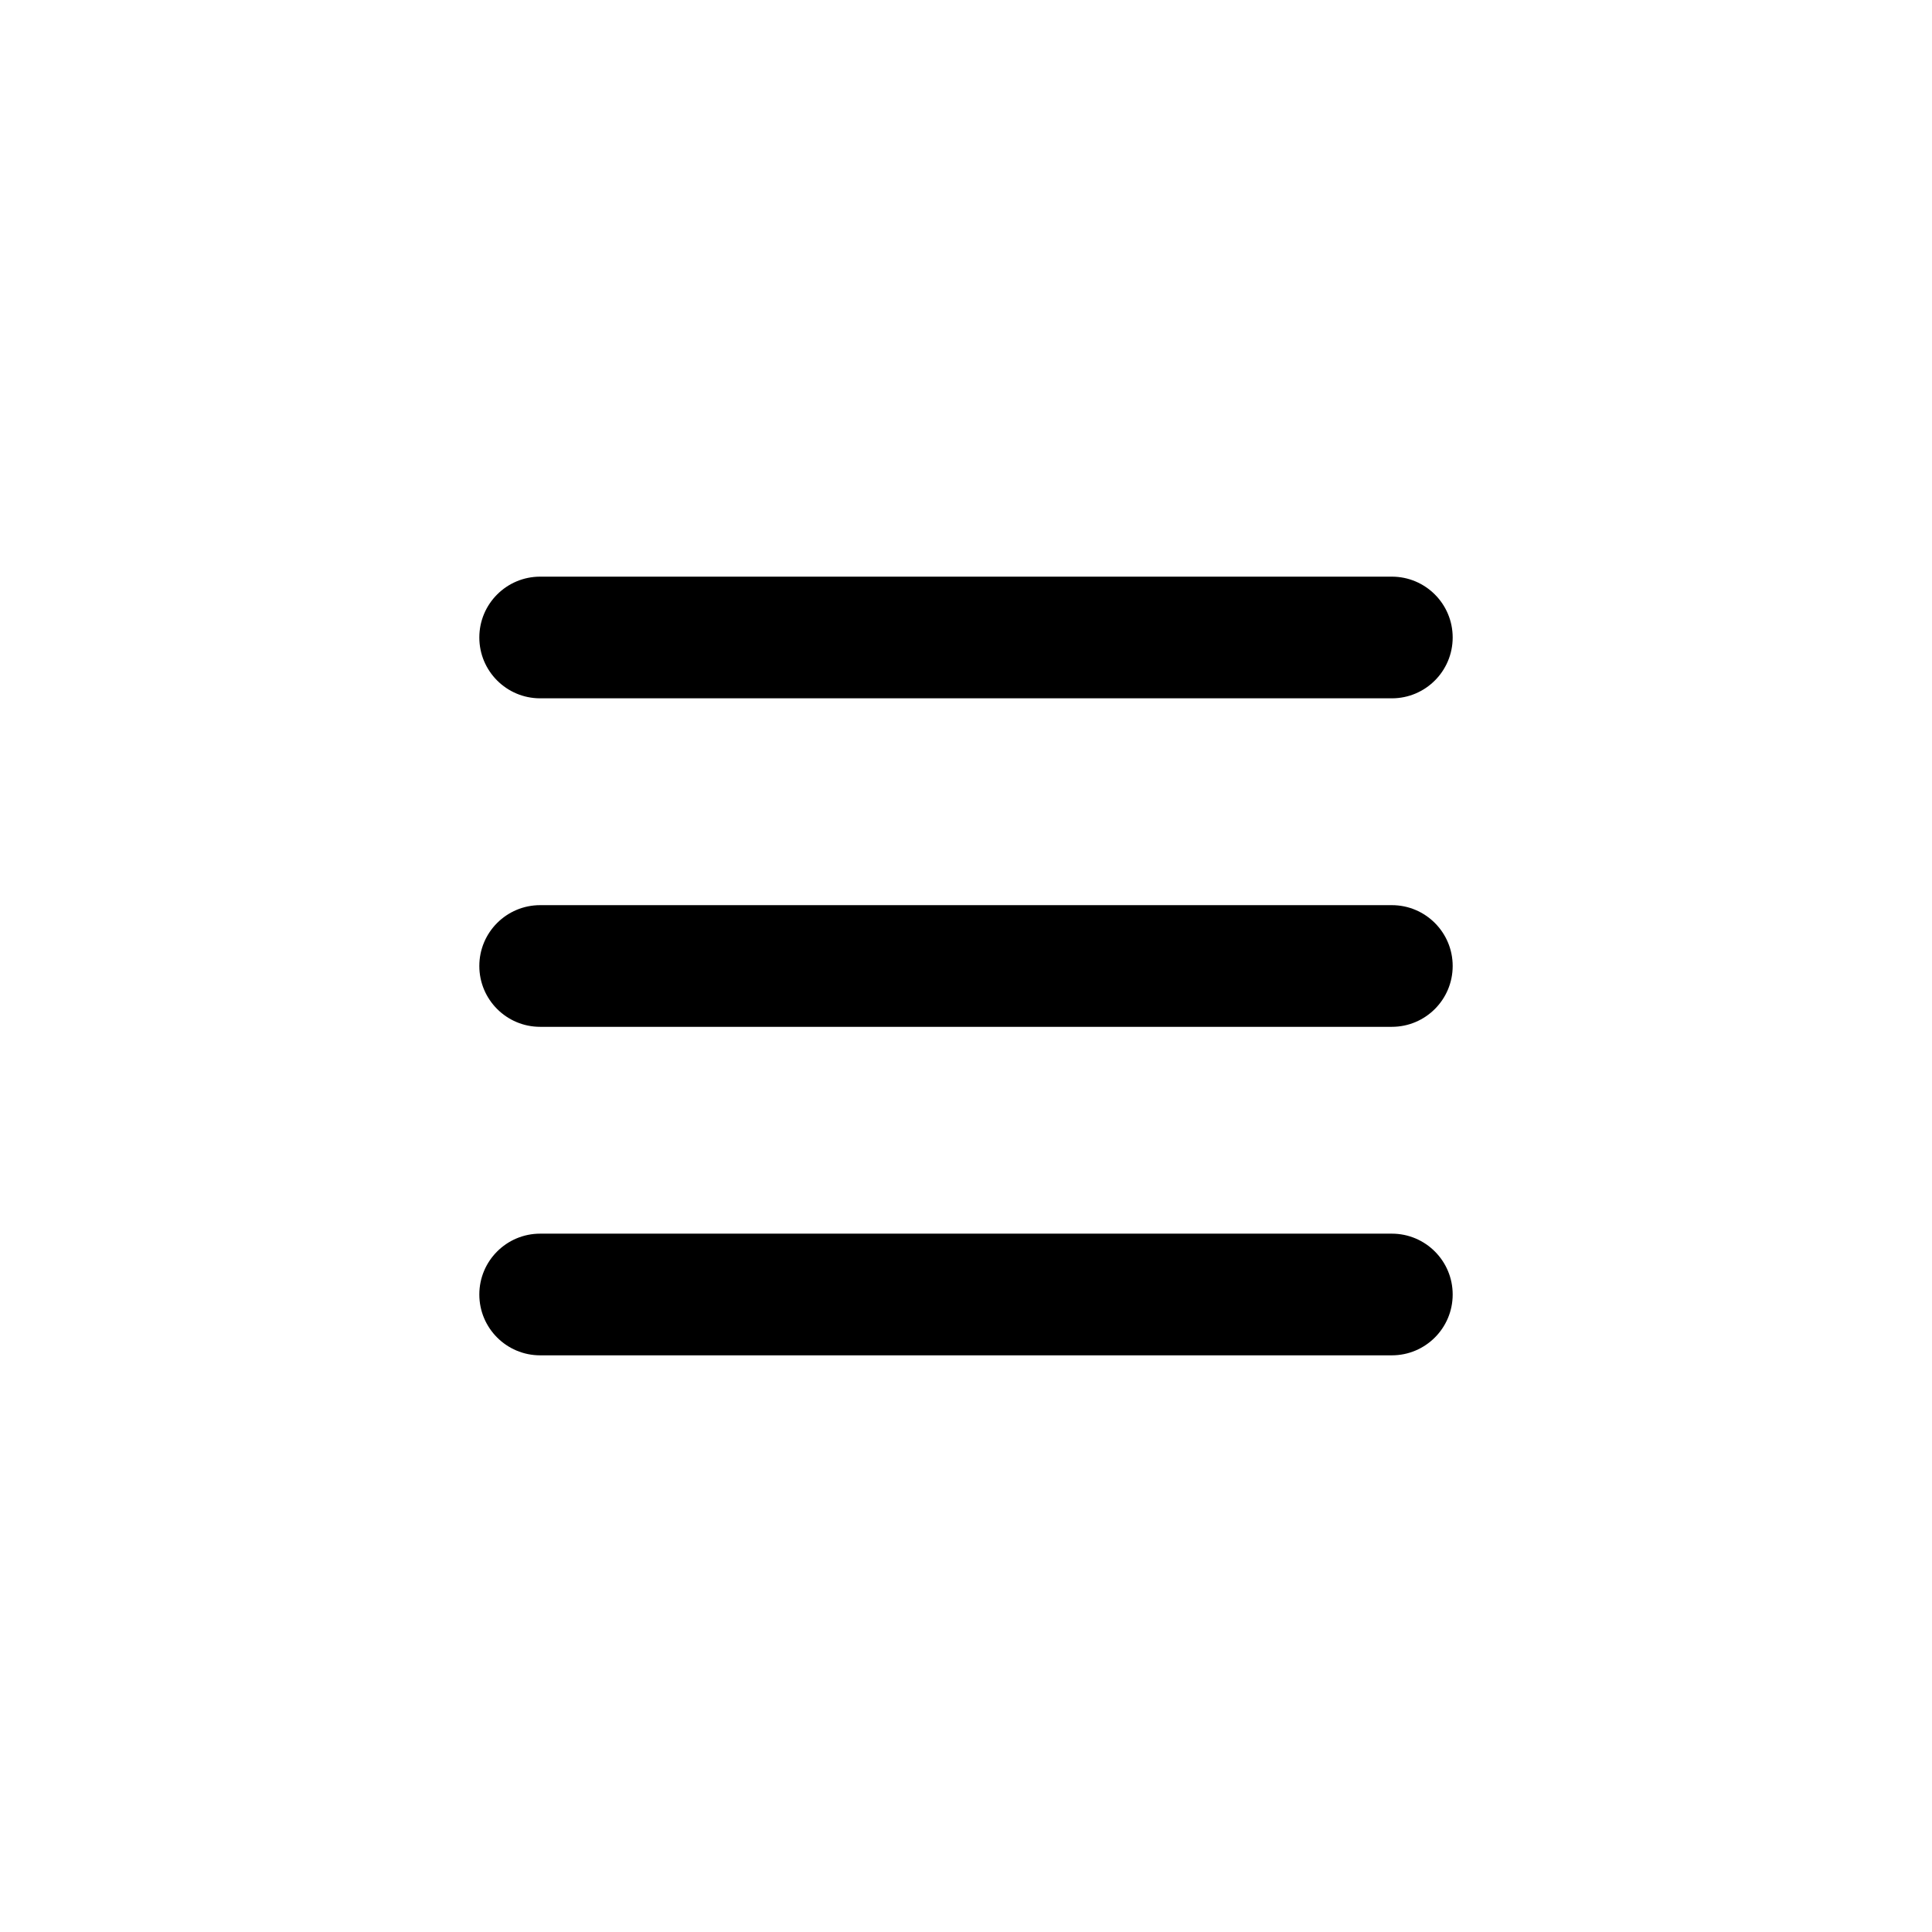
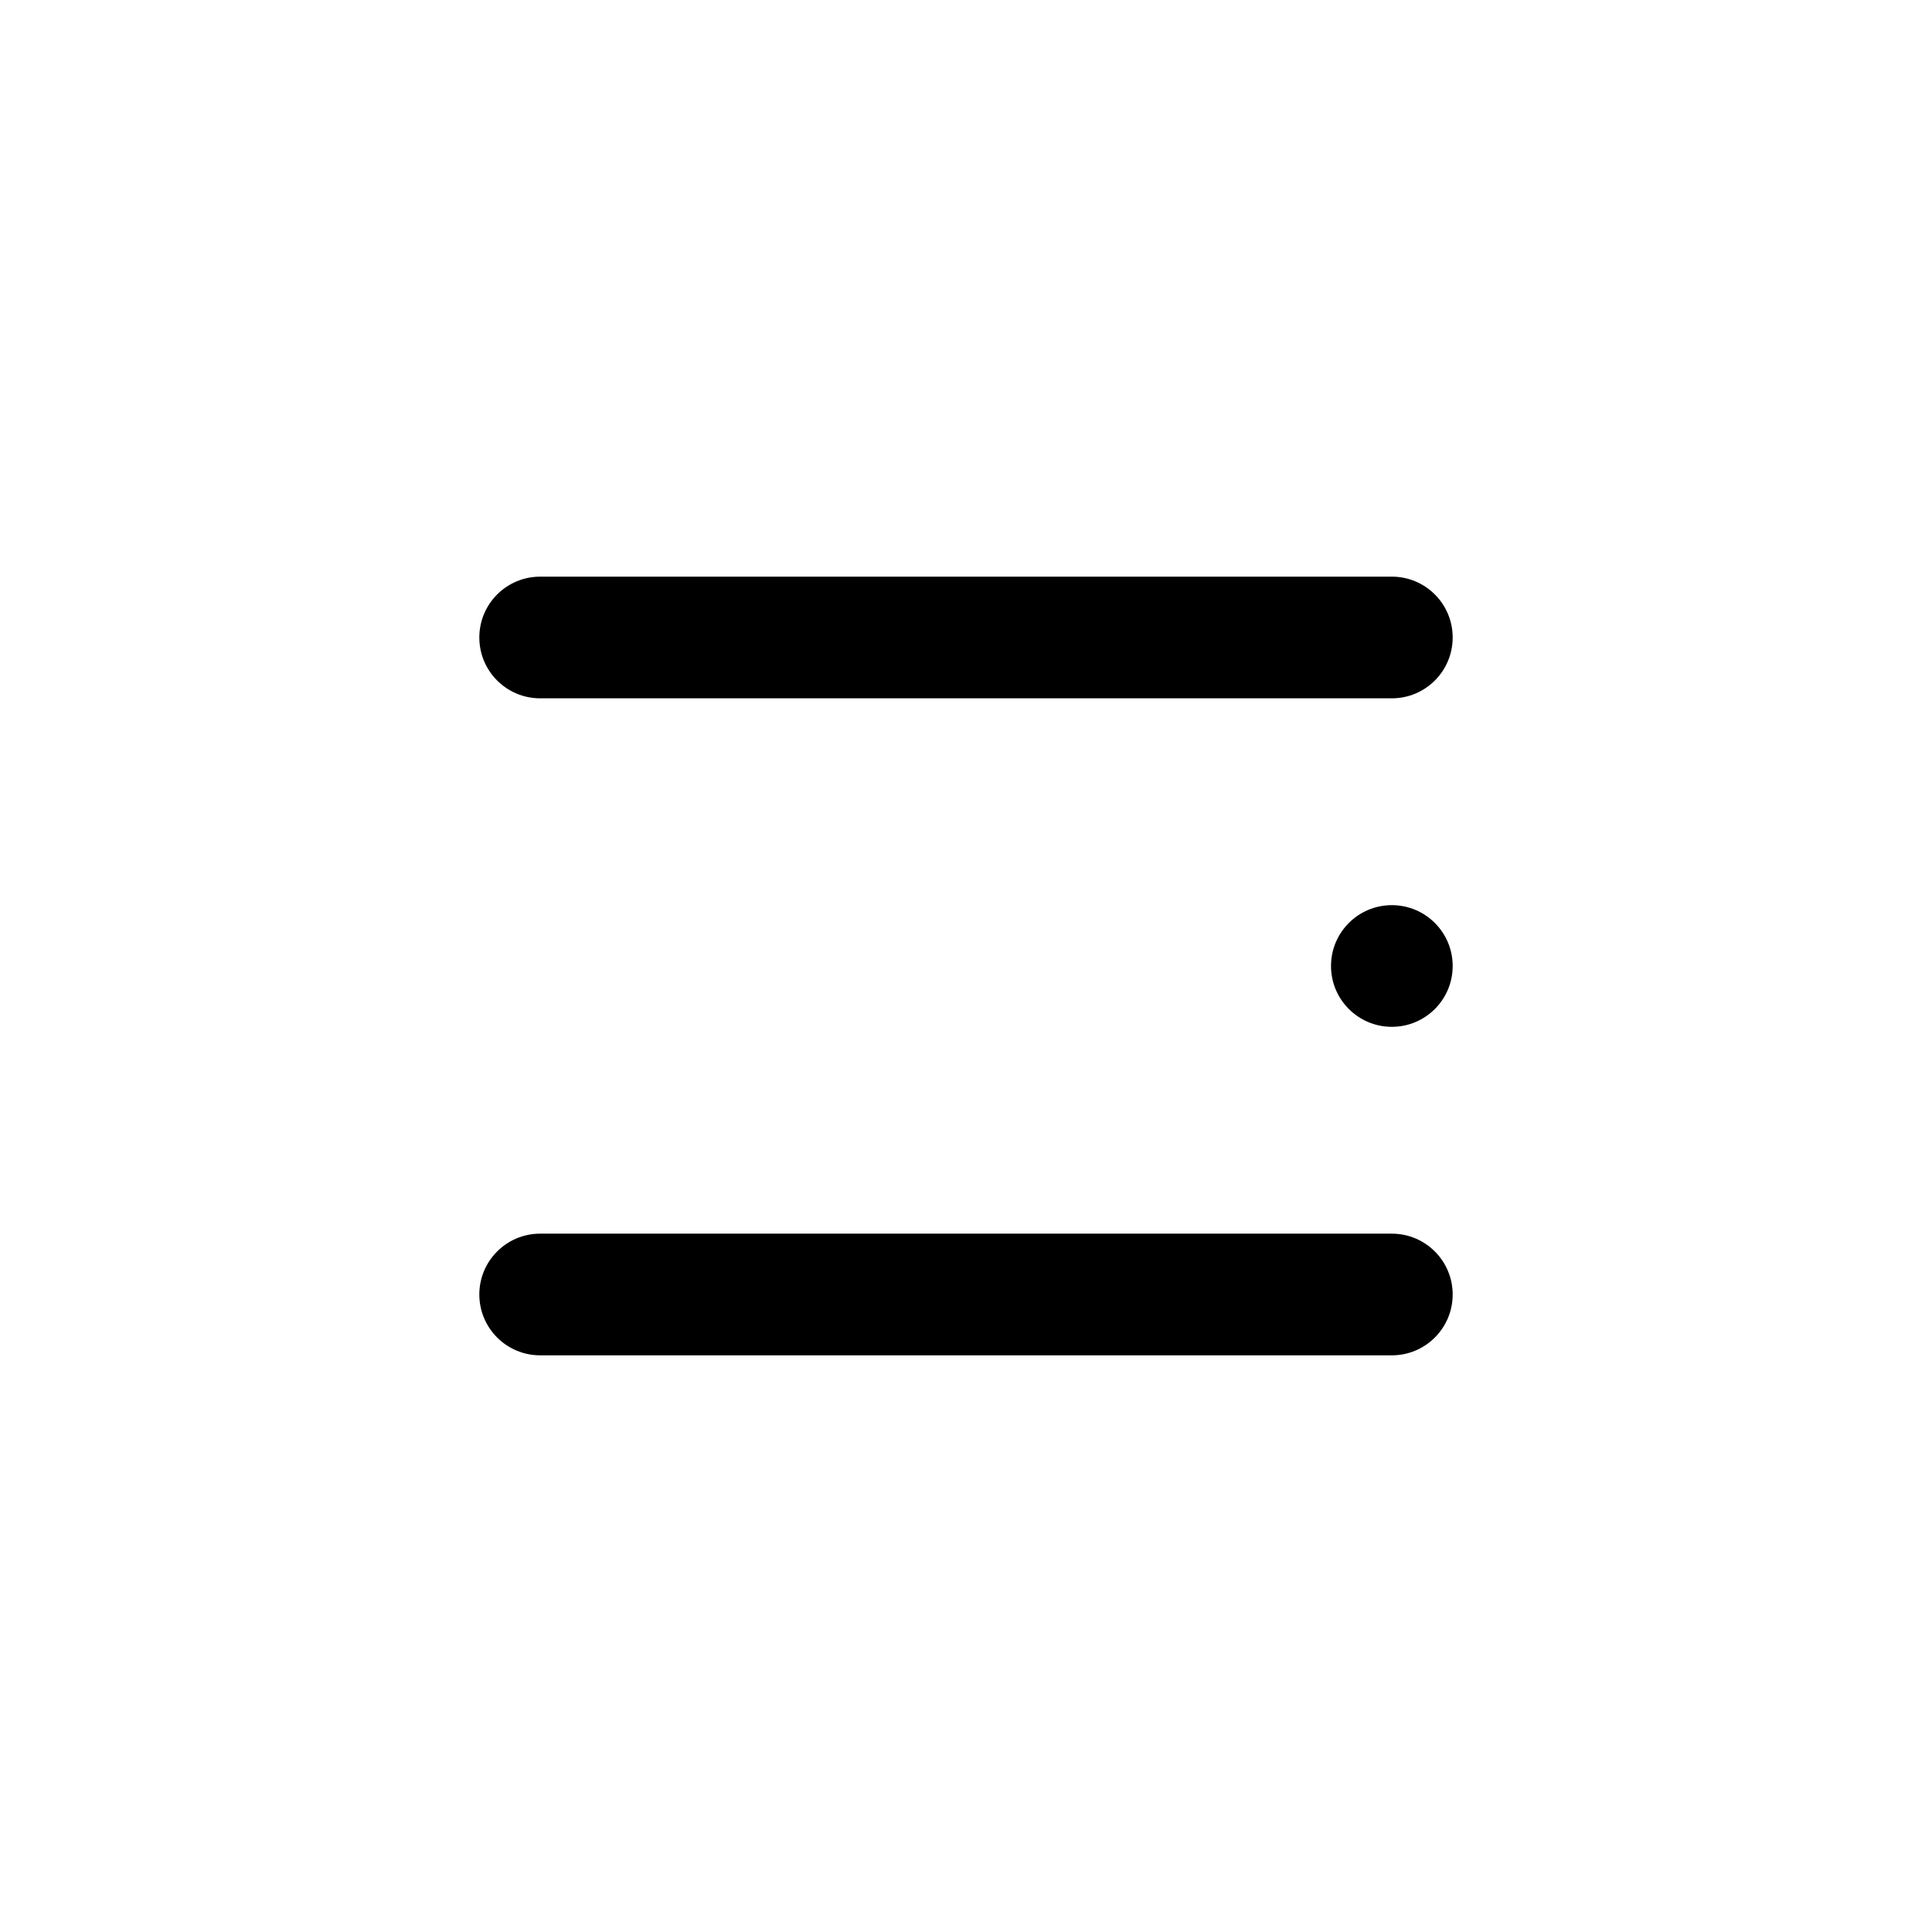
<svg xmlns="http://www.w3.org/2000/svg" width="1200pt" height="1200pt" version="1.1" viewBox="0 0 1200 1200">
-   <path d="m864.5 358.17c20.867 0 37.785 16.918 37.785 37.785 0 20.867-16.918 37.785-37.785 37.785h-529c-20.867 0-37.785-16.918-37.785-37.785 0-20.867 16.918-37.785 37.785-37.785zm0 204.04c20.867 0 37.785 16.918 37.785 37.785s-16.918 37.785-37.785 37.785h-529c-20.867 0-37.785-16.918-37.785-37.785 0-20.871 16.918-37.785 37.785-37.785zm0 204.04c20.867 0 37.785 16.918 37.785 37.785 0 20.867-16.918 37.785-37.785 37.785h-529c-20.867 0-37.785-16.918-37.785-37.785 0-20.867 16.918-37.785 37.785-37.785z" />
+   <path d="m864.5 358.17c20.867 0 37.785 16.918 37.785 37.785 0 20.867-16.918 37.785-37.785 37.785h-529c-20.867 0-37.785-16.918-37.785-37.785 0-20.867 16.918-37.785 37.785-37.785zm0 204.04c20.867 0 37.785 16.918 37.785 37.785s-16.918 37.785-37.785 37.785c-20.867 0-37.785-16.918-37.785-37.785 0-20.871 16.918-37.785 37.785-37.785zm0 204.04c20.867 0 37.785 16.918 37.785 37.785 0 20.867-16.918 37.785-37.785 37.785h-529c-20.867 0-37.785-16.918-37.785-37.785 0-20.867 16.918-37.785 37.785-37.785z" />
</svg>